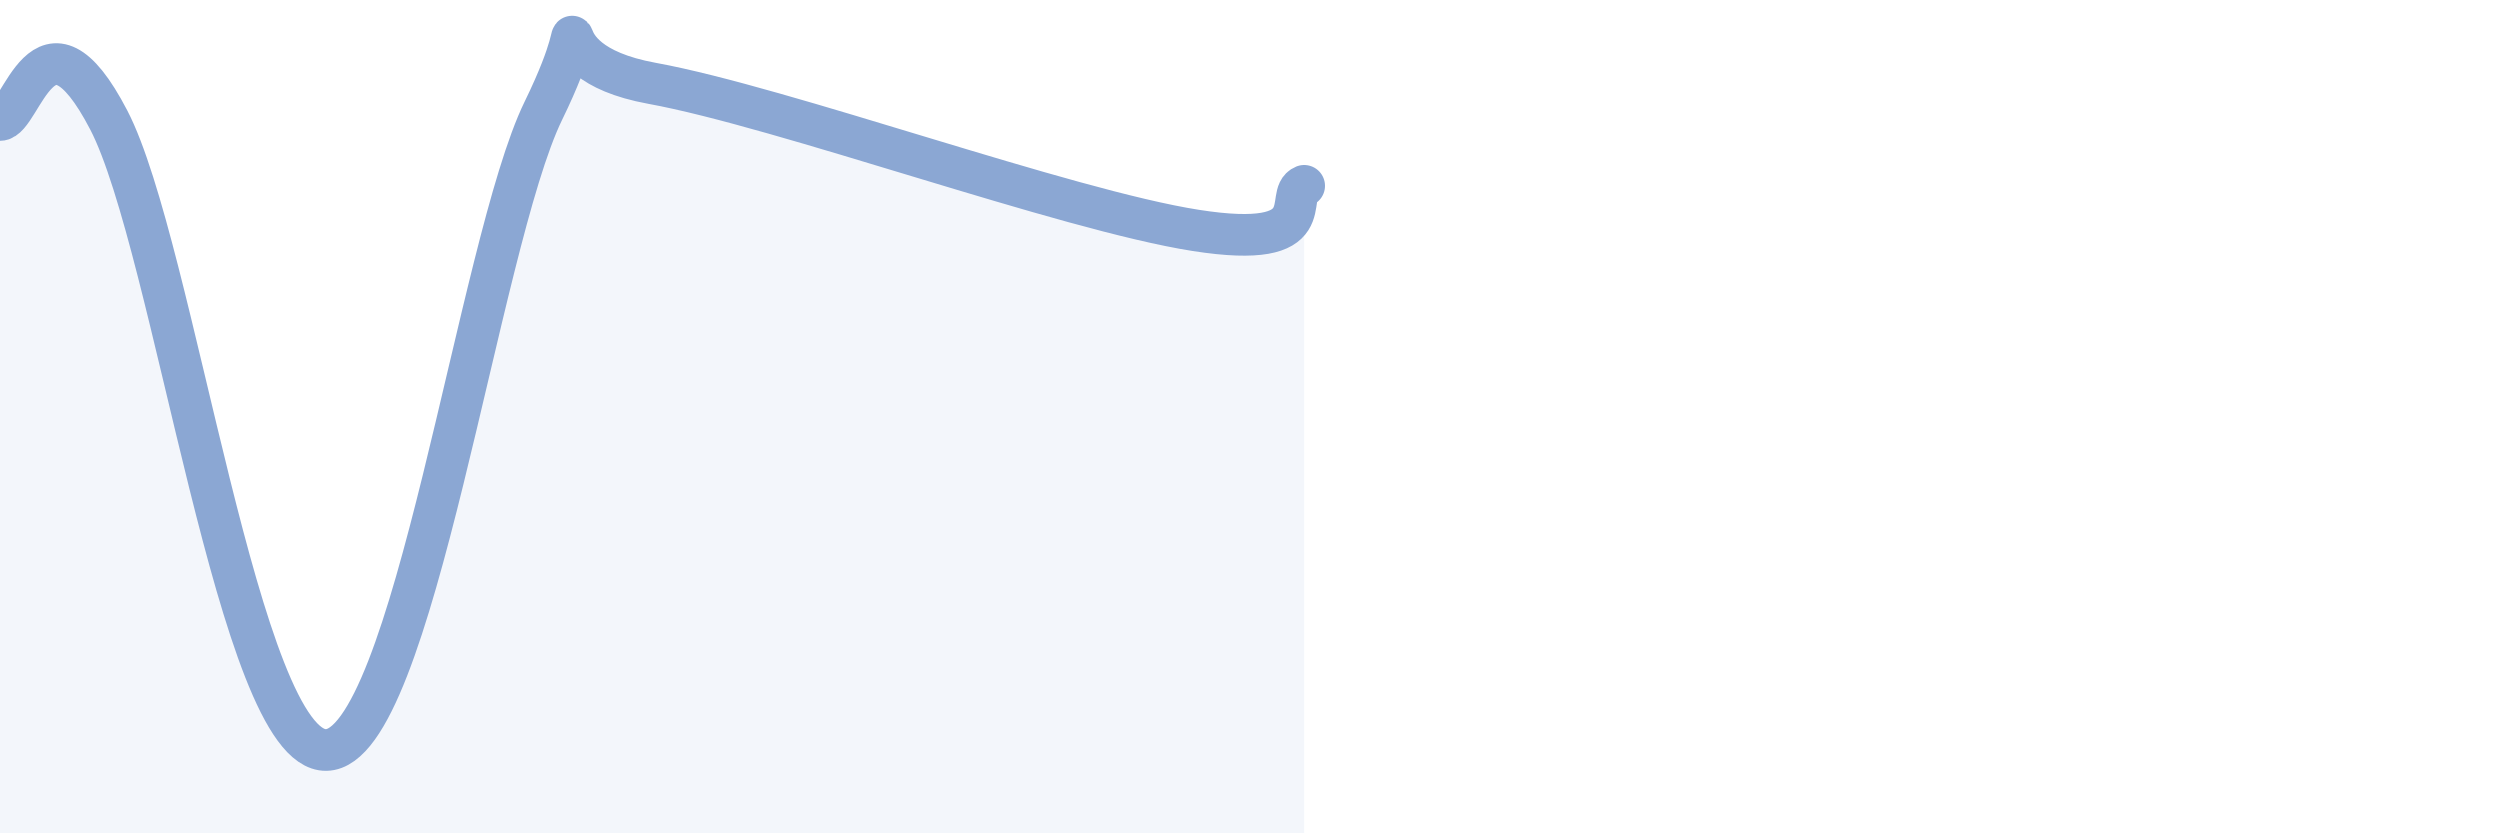
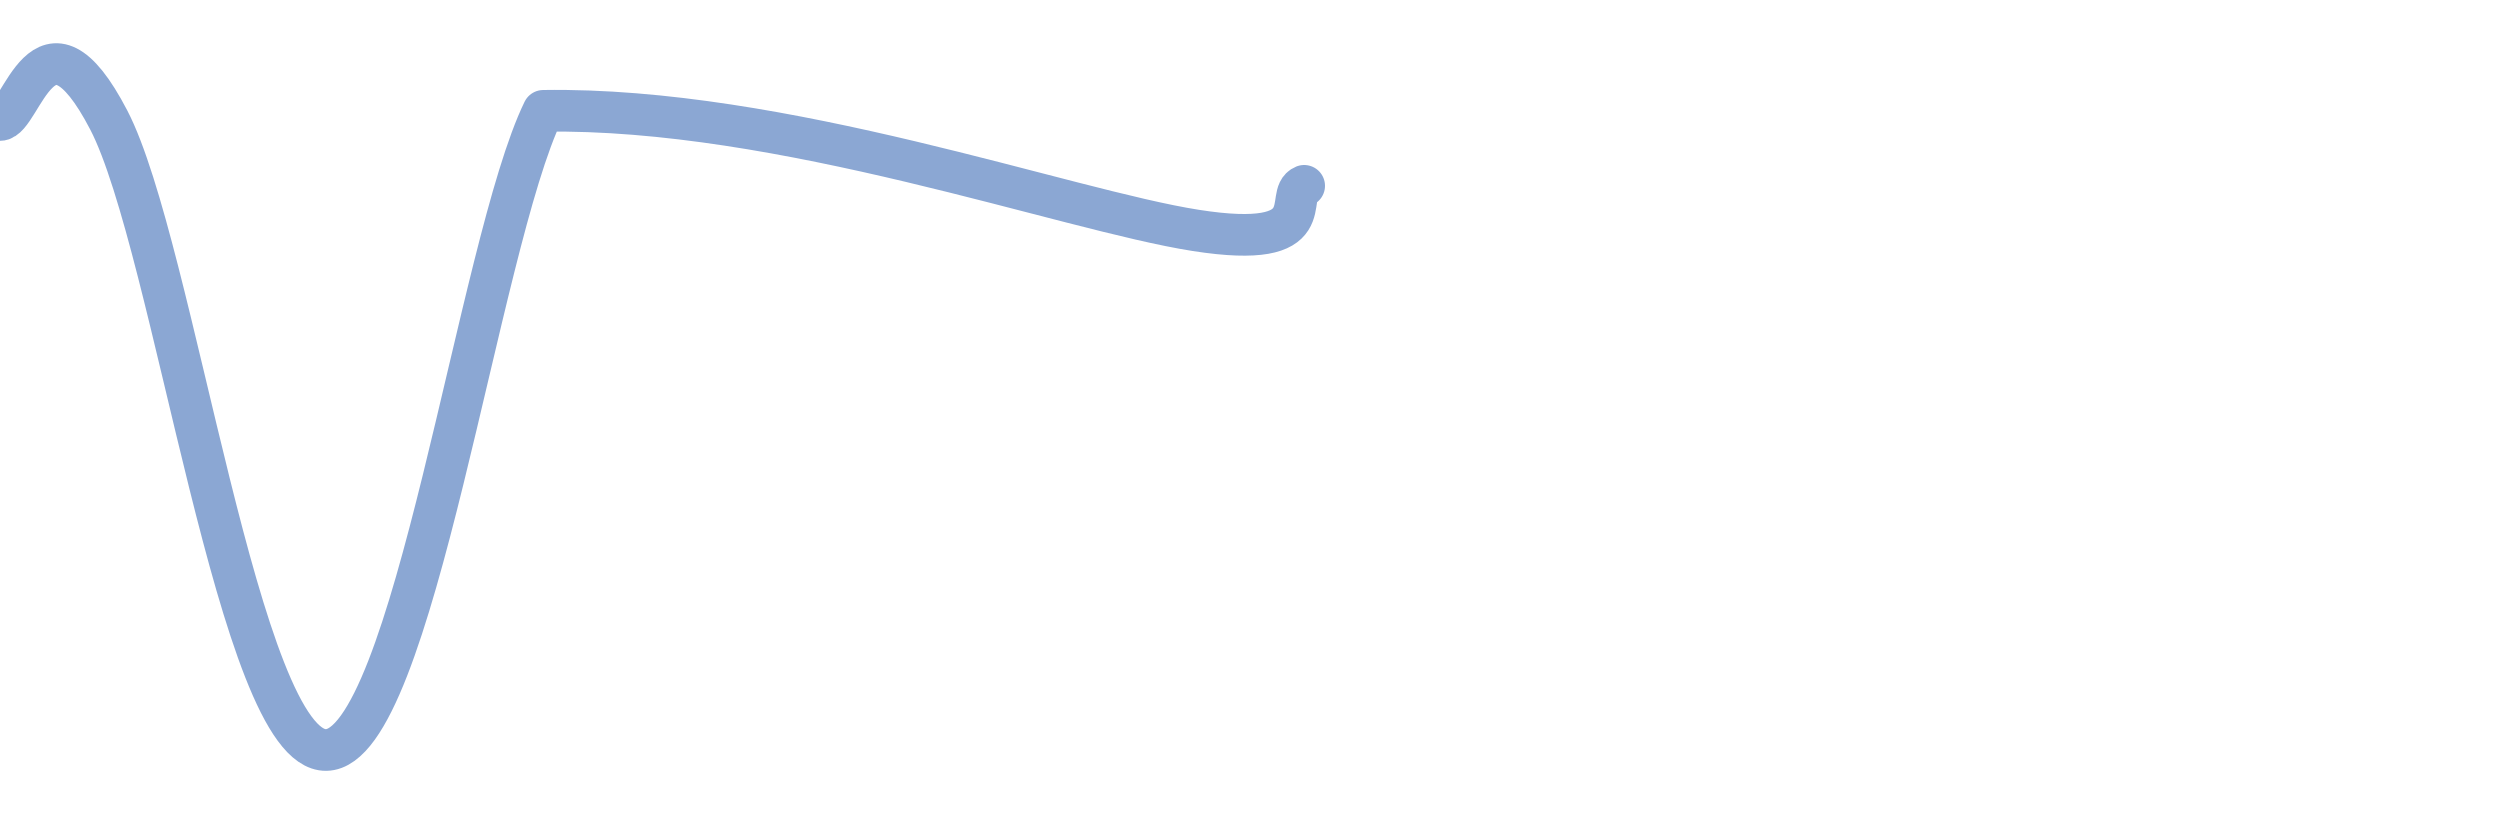
<svg xmlns="http://www.w3.org/2000/svg" width="60" height="20" viewBox="0 0 60 20">
-   <path d="M 0,2.88 C 0.52,2.88 1.04,-0.14 2.61,2.88 C 4.18,5.9 5.74,18.04 7.83,18 C 9.92,17.96 11.48,5.86 13.04,2.66 C 14.6,-0.54 12.52,1.43 15.65,2 C 18.78,2.57 25.57,5.04 28.7,5.53 C 31.83,6.02 30.78,4.67 31.3,4.46L31.3 20L0 20Z" fill="#8ba7d3" opacity="0.1" stroke-linecap="round" stroke-linejoin="round" />
-   <path d="M 0,2.88 C 0.52,2.88 1.04,-0.14 2.61,2.88 C 4.18,5.9 5.74,18.04 7.83,18 C 9.92,17.96 11.48,5.86 13.04,2.66 C 14.6,-0.54 12.52,1.43 15.65,2 C 18.78,2.57 25.57,5.04 28.7,5.53 C 31.83,6.02 30.78,4.67 31.3,4.46" stroke="#8ba7d3" stroke-width="1" fill="none" stroke-linecap="round" stroke-linejoin="round" />
+   <path d="M 0,2.88 C 0.52,2.88 1.04,-0.14 2.61,2.88 C 4.18,5.9 5.74,18.04 7.83,18 C 9.92,17.96 11.48,5.86 13.04,2.66 C 18.78,2.57 25.57,5.04 28.7,5.53 C 31.83,6.02 30.78,4.67 31.3,4.46" stroke="#8ba7d3" stroke-width="1" fill="none" stroke-linecap="round" stroke-linejoin="round" />
</svg>